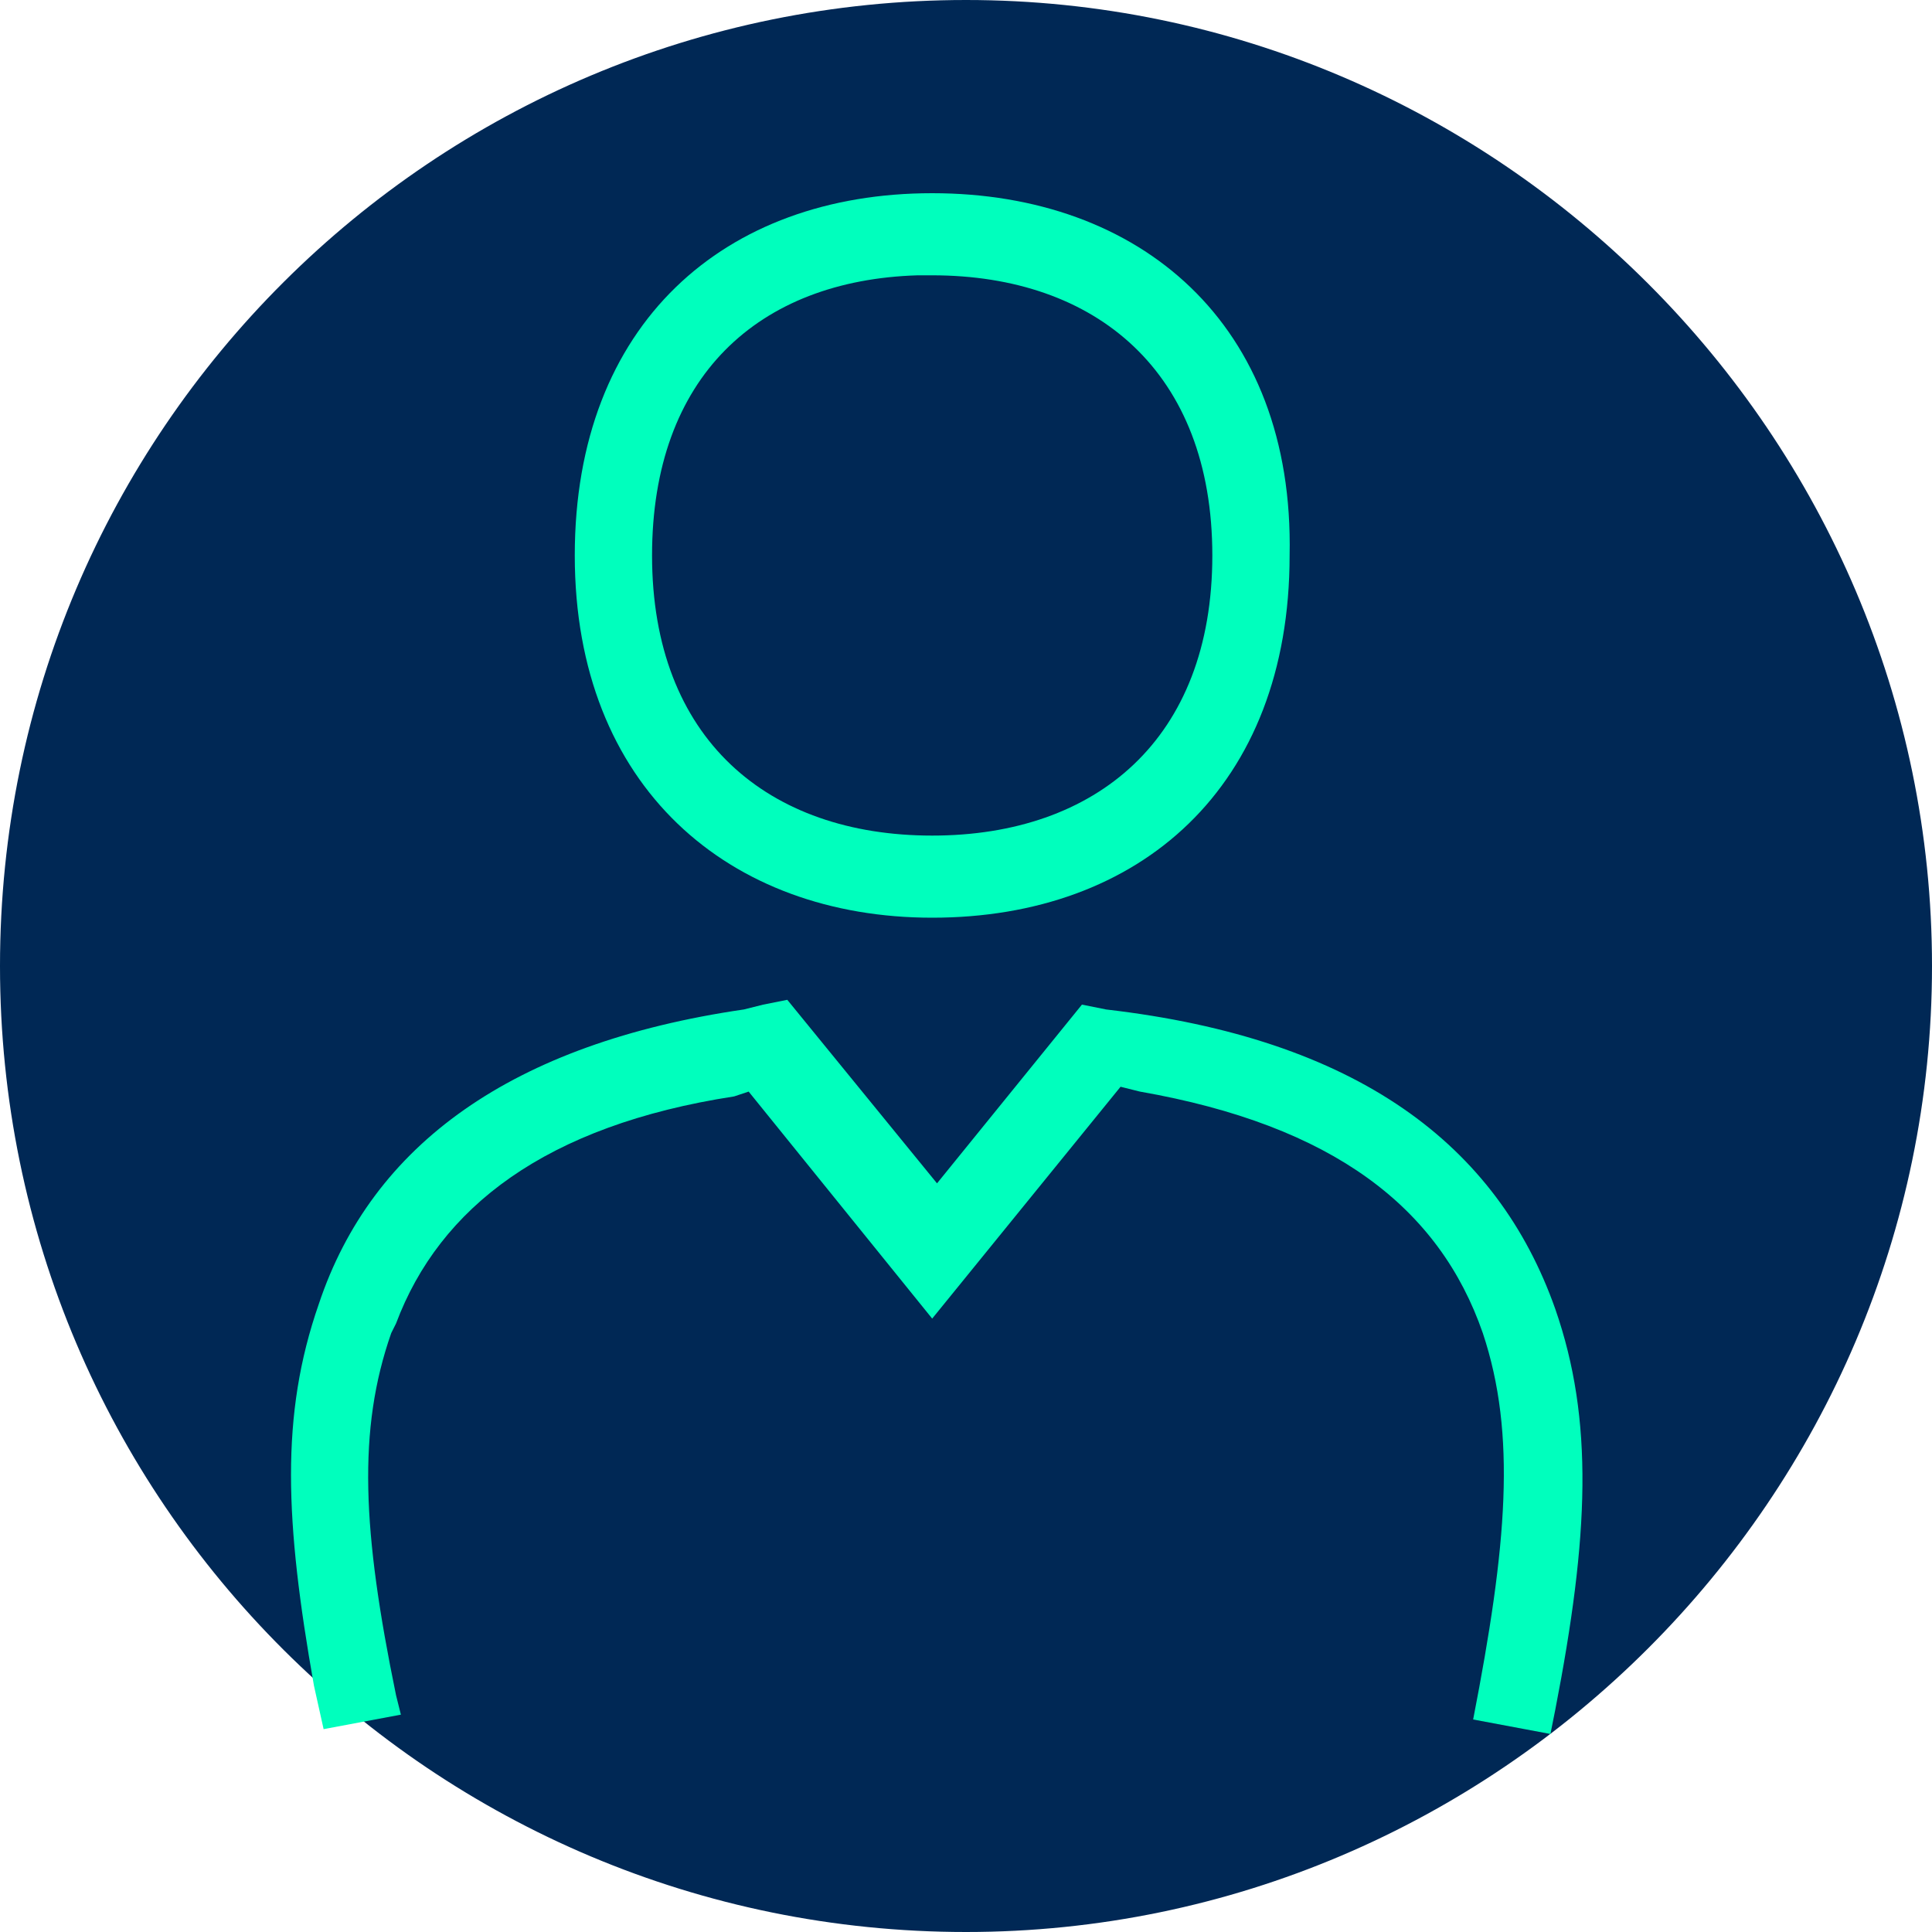
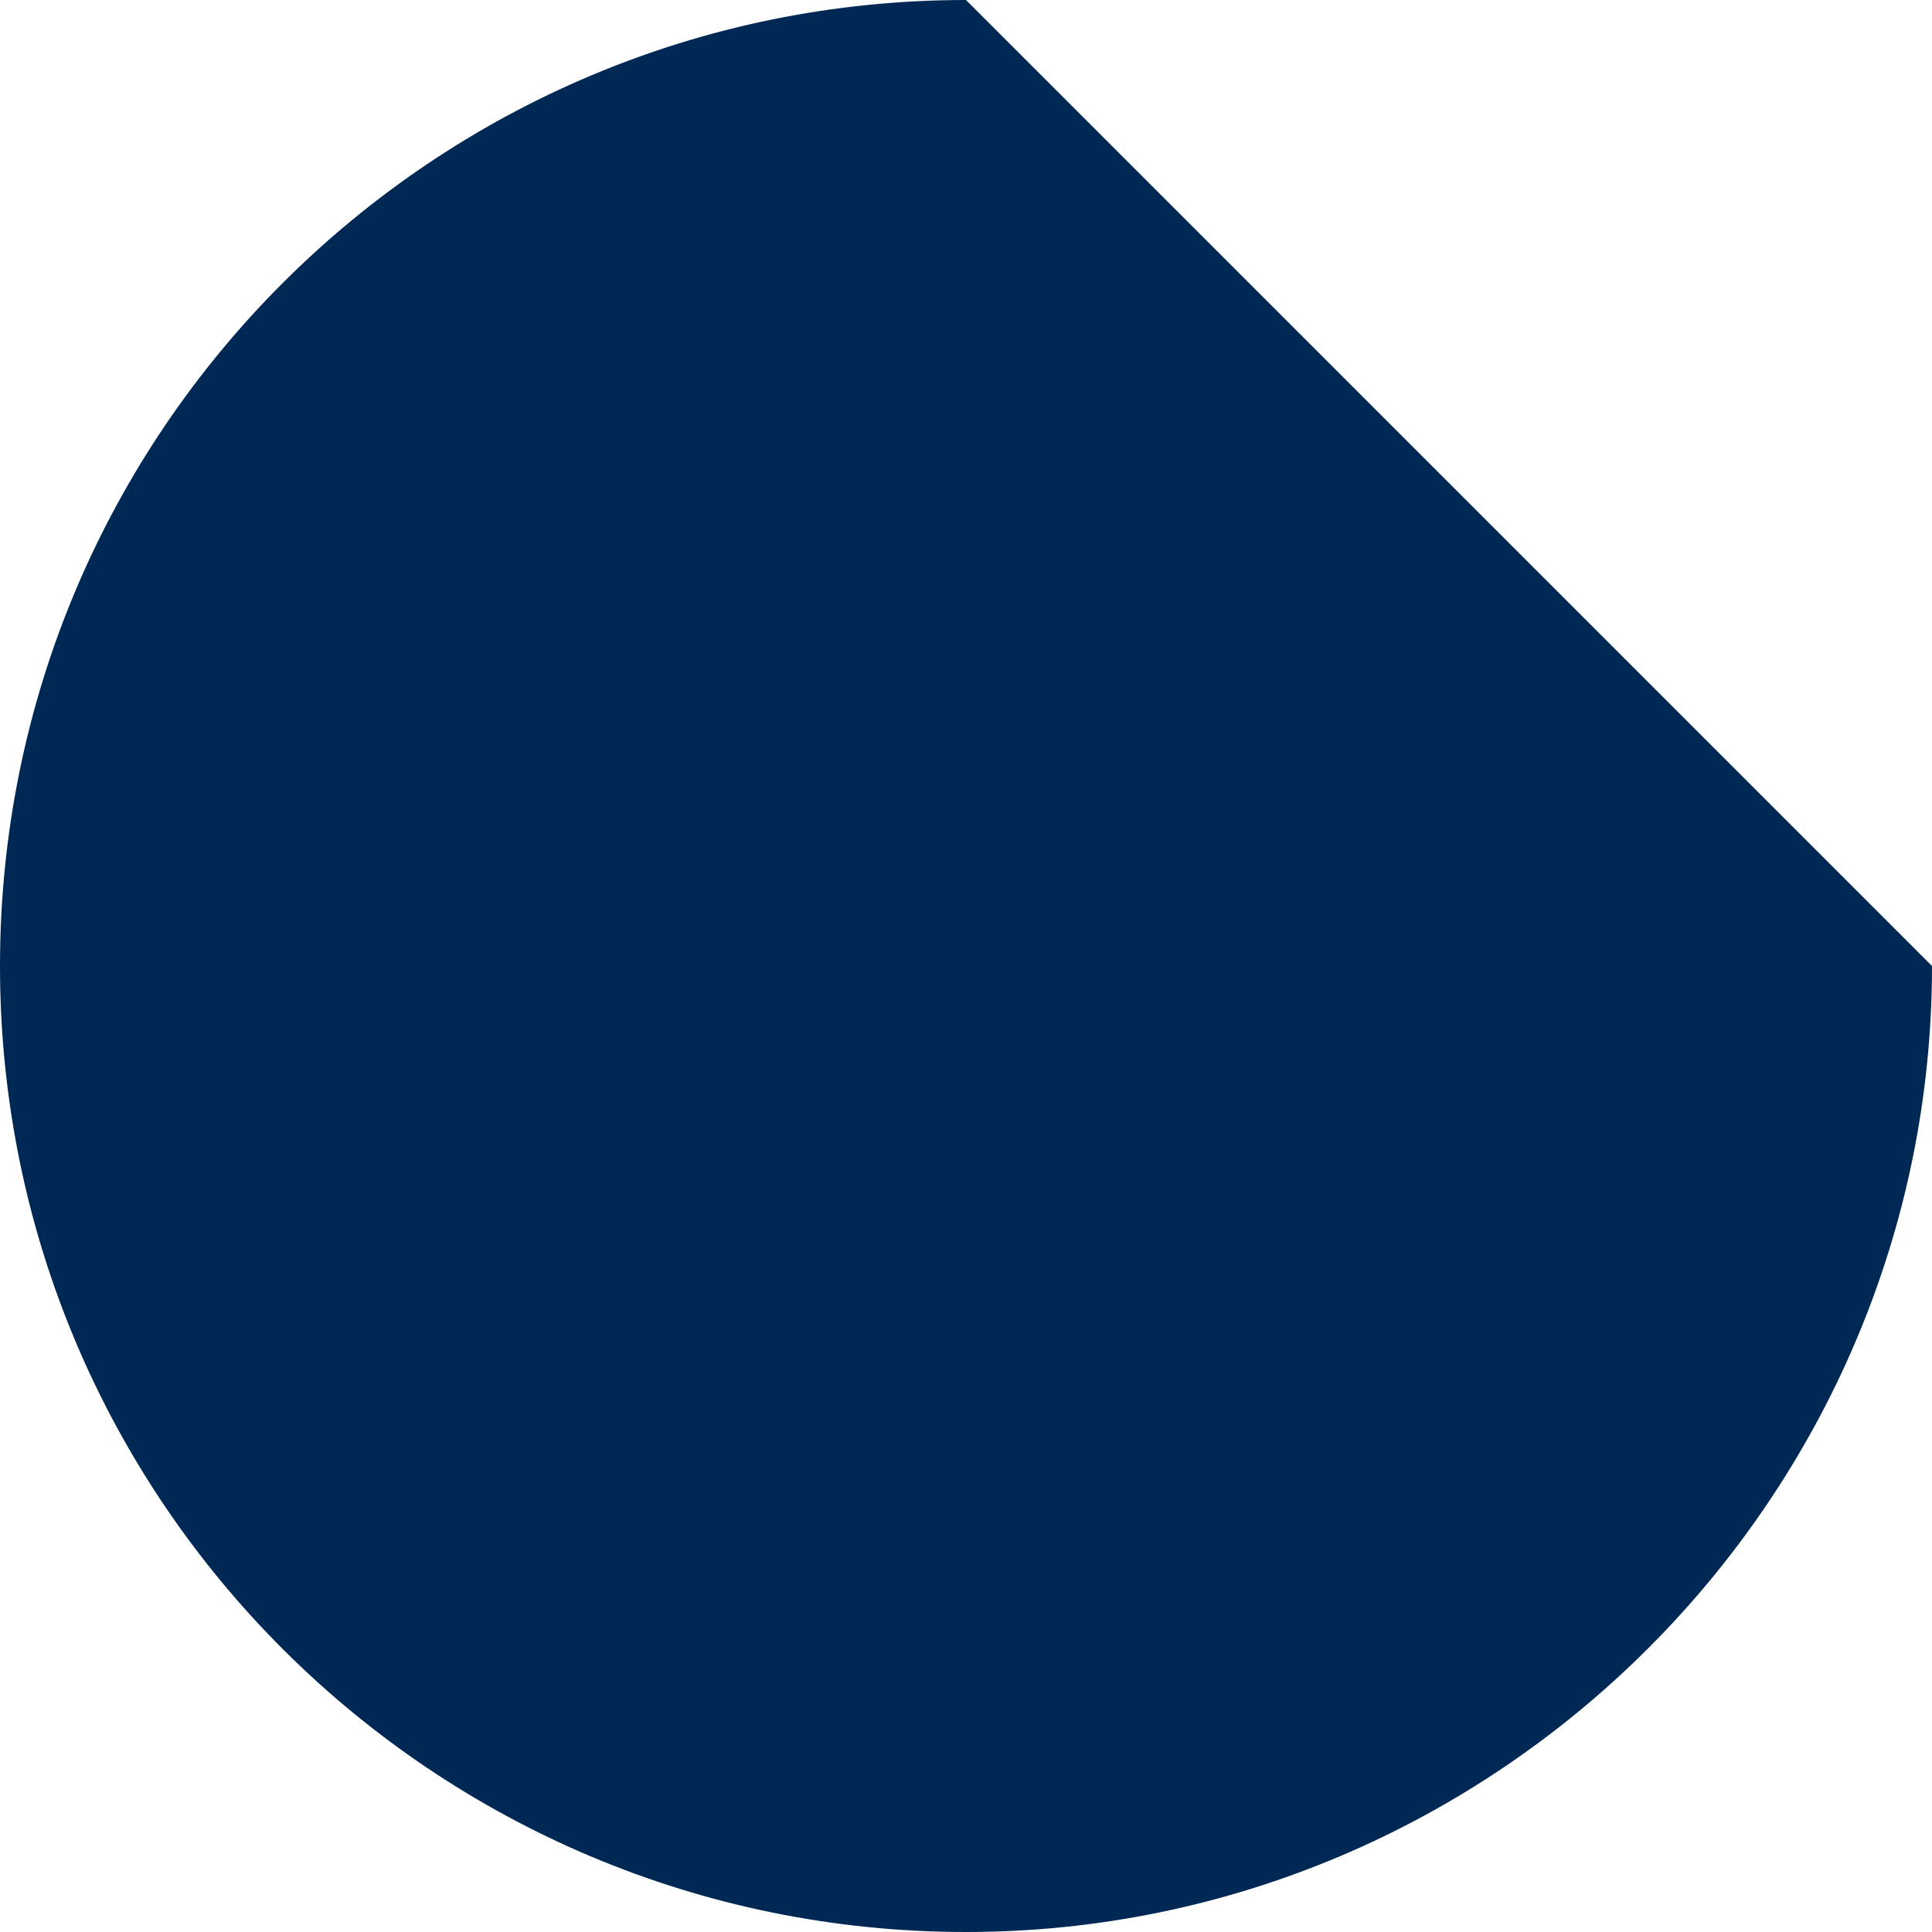
<svg xmlns="http://www.w3.org/2000/svg" version="1.1" id="Layer_1" x="0px" y="0px" viewBox="0 0 40 40" style="enable-background:new 0 0 40 40;" xml:space="preserve">
  <style type="text/css">
	.st0{fill:#002855;}
	.st1{fill:#00FFBD;}
</style>
  <desc>Created with Sketch.</desc>
  <g id="Guia-de-estilos">
    <g id="Iconos" transform="translate(-195, -234)">
      <g id="LOG-IN-ICON" transform="translate(195, 234)">
-         <path id="Path" class="st0" d="M20,0C9,0,0,8.9,0,20c0,11.1,9,20,20,20s20-9,20-20S31,0,20,0z" />
+         <path id="Path" class="st0" d="M20,0C9,0,0,8.9,0,20c0,11.1,9,20,20,20s20-9,20-20z" />
        <g id="ICONS_x2F_icon-log-in" transform="translate(3.3, 2.2)">
          <g id="Group" transform="translate(-0, 0)">
-             <path id="Stroke-213" class="st1" d="M19.1,18.6l0.5,0.1c5.2,0.6,8.1,2.8,9.3,6.2c0.8,2.3,0.7,4.7,0,8.3l-0.1,0.5l-1.6-0.3       c0.7-3.6,0.9-5.9,0.2-8c-0.9-2.6-3.1-4.3-7.1-5l-0.4-0.1L16,25.1l-3.8-4.7l-0.3,0.1c-3.9,0.6-6.1,2.3-7,4.7l-0.1,0.2       c-0.7,2-0.6,4.1,0.1,7.5L5,33.3l-1.6,0.3l-0.2-0.9c-0.6-3.4-0.7-5.6,0.1-7.9c1.1-3.3,4-5.4,8.8-6.1l0.4-0.1l0.5-0.1l3.1,3.8       L19.1,18.6z" />
-             <path id="Stroke-215" class="st1" d="M16,1.8c-4.3,0-7.4,2.7-7.4,7.5c0,4.8,3.2,7.5,7.4,7.5c4.3,0,7.4-2.7,7.4-7.5       C23.5,4.5,20.3,1.8,16,1.8z M16,3.5c3.4,0,5.8,2,5.8,5.8c0,3.8-2.4,5.8-5.8,5.8c-3.4,0-5.8-2-5.8-5.8c0-3.7,2.2-5.7,5.5-5.8       L16,3.5z" />
-           </g>
+             </g>
        </g>
      </g>
    </g>
  </g>
</svg>